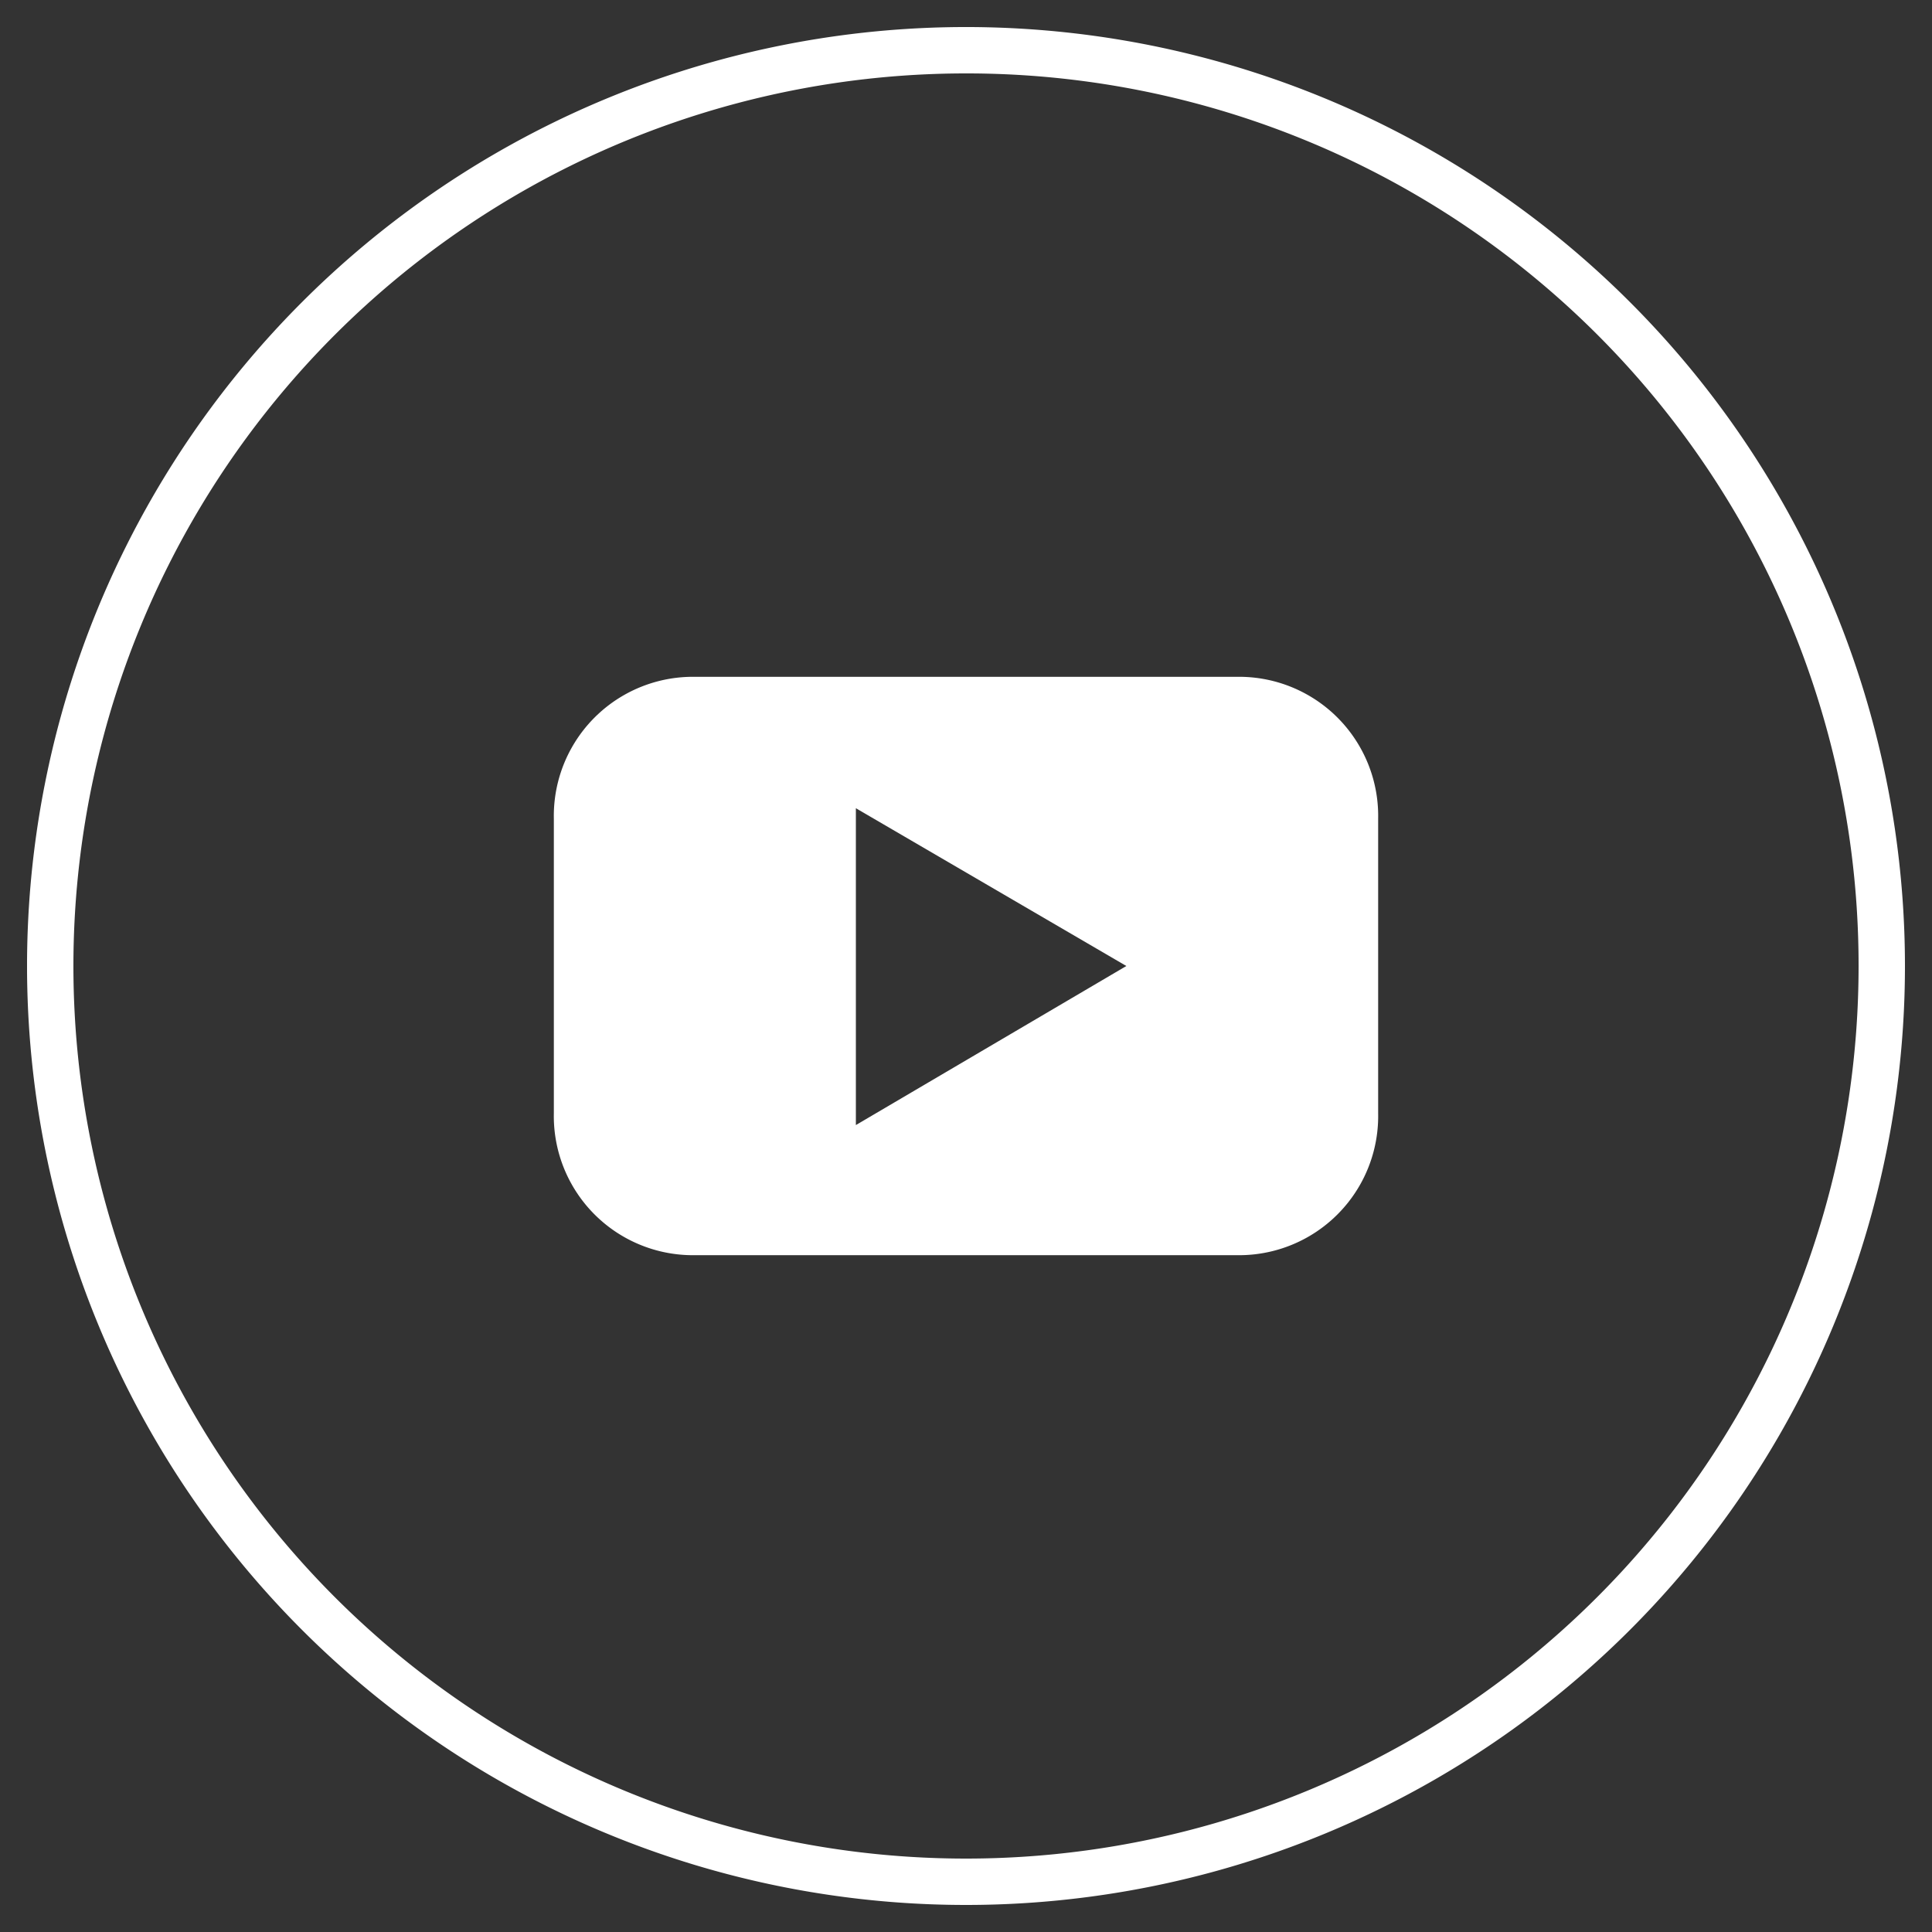
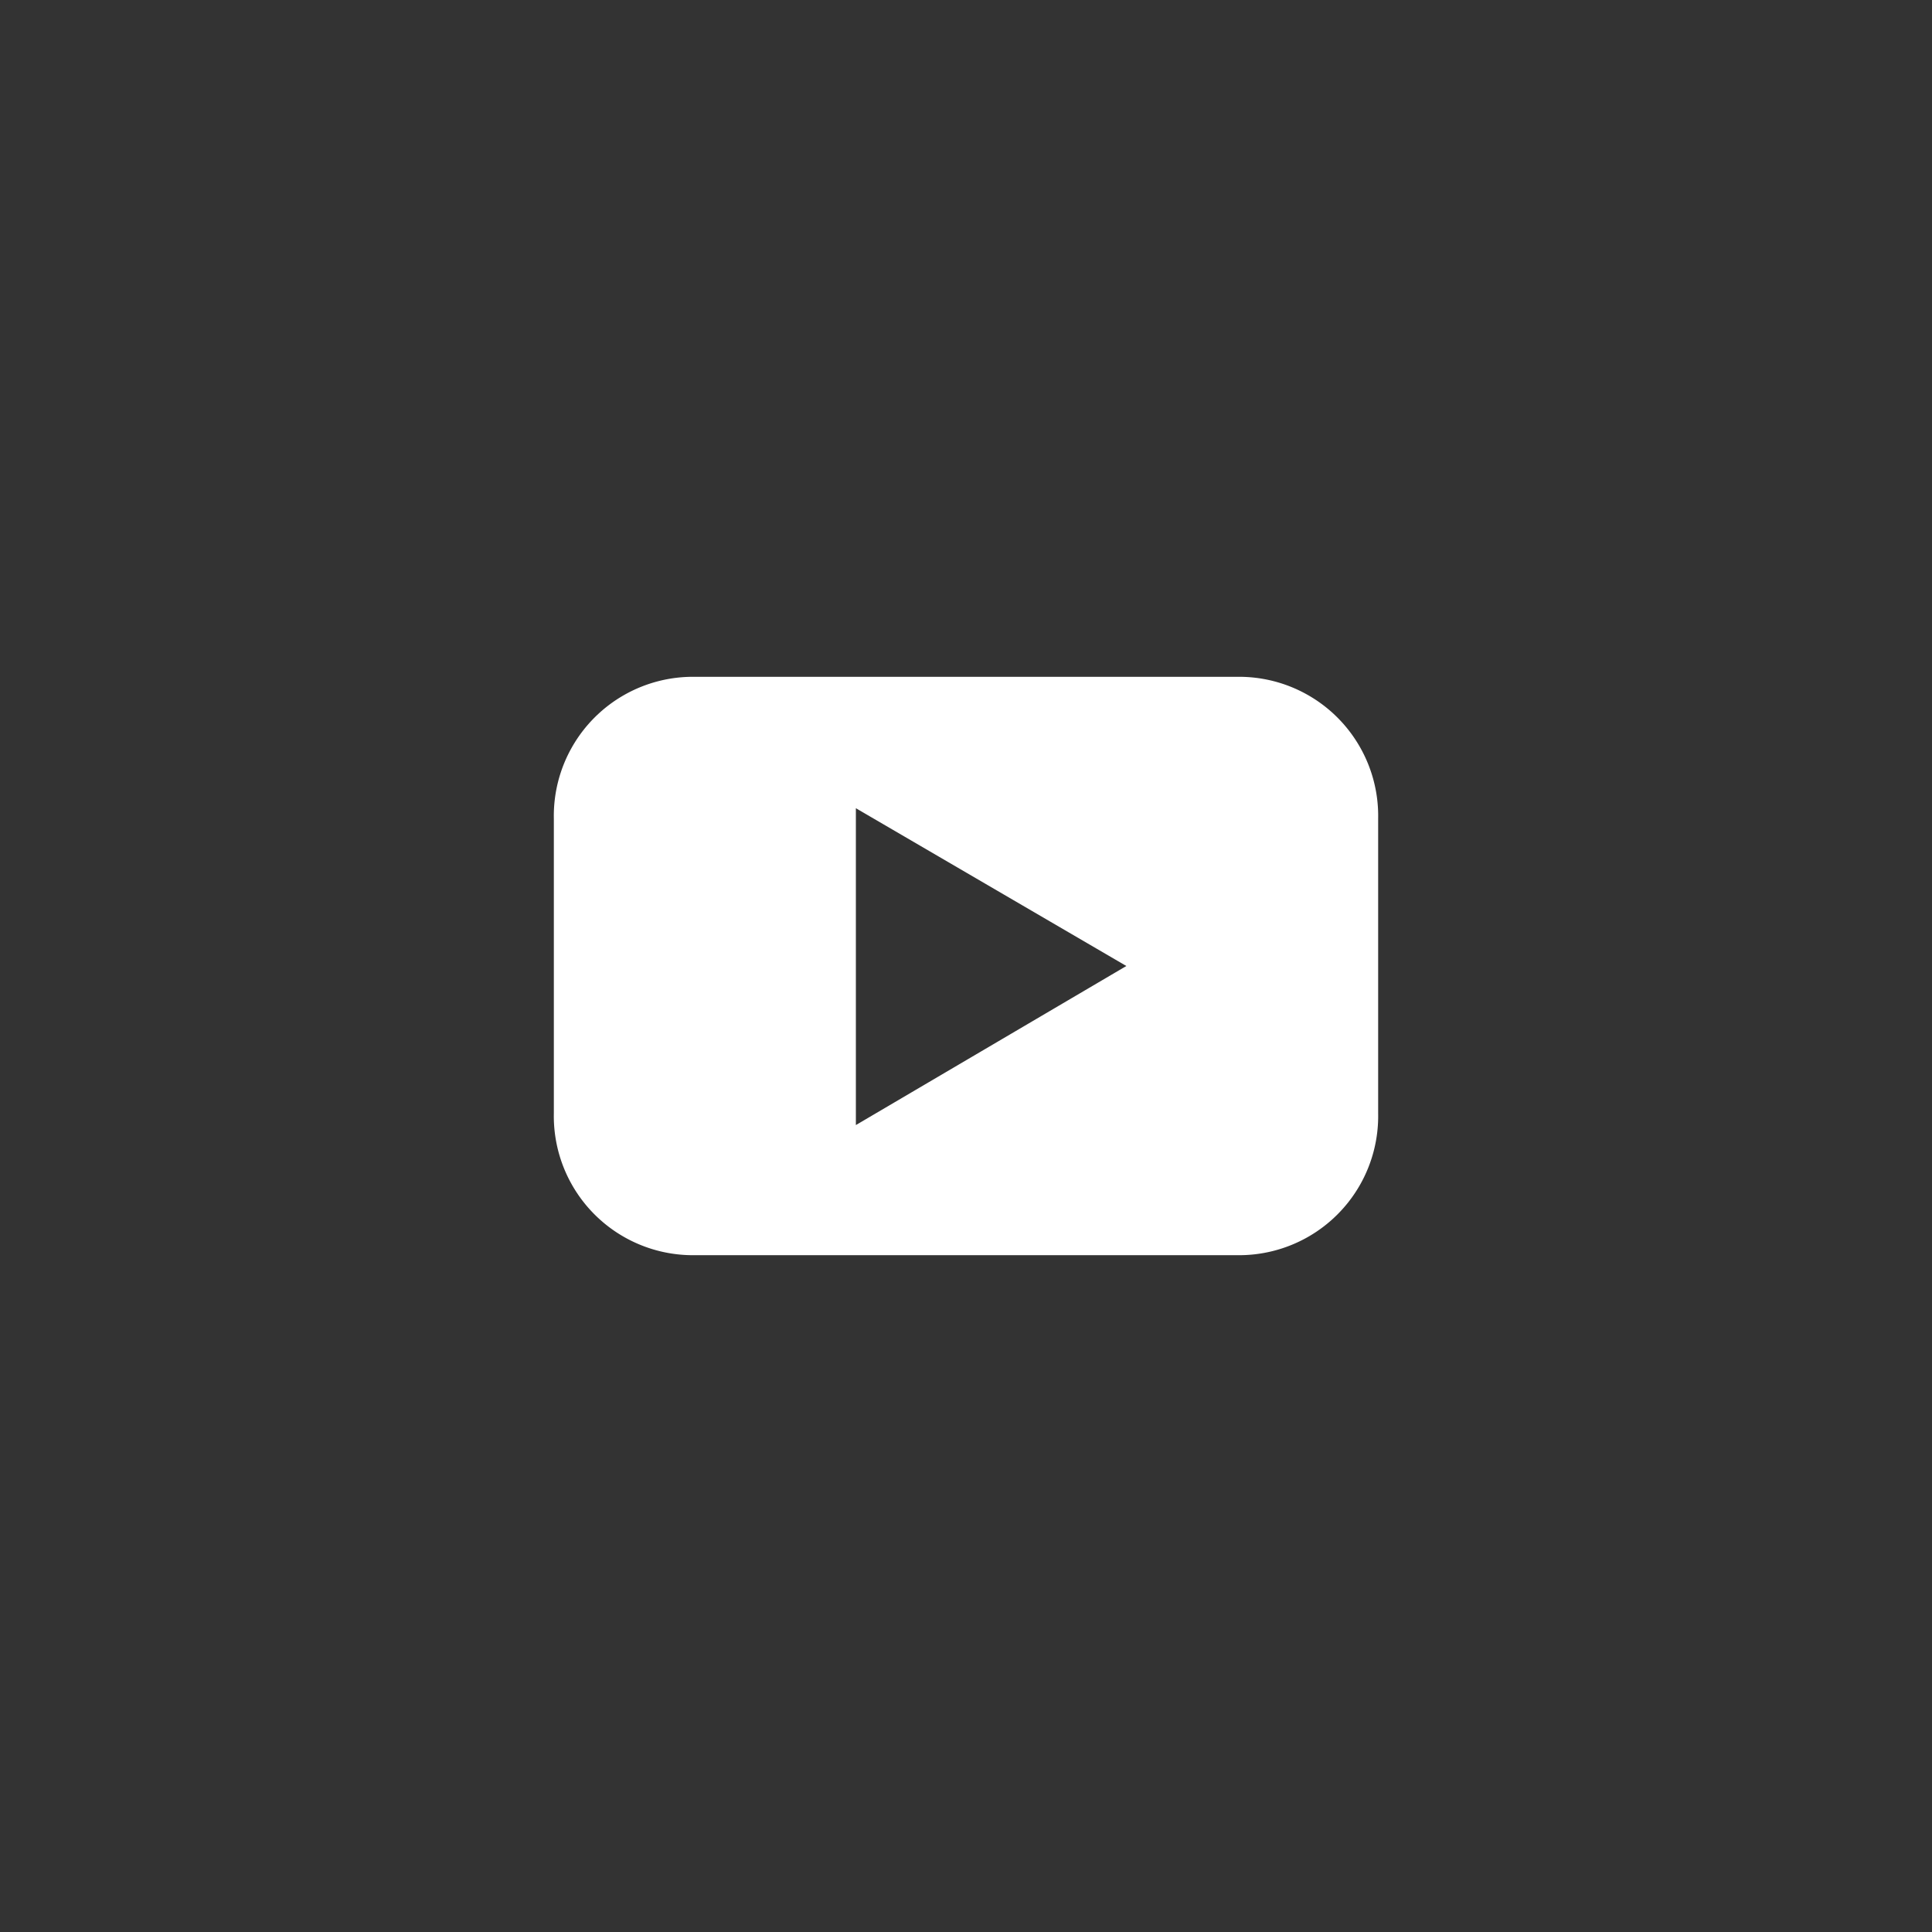
<svg xmlns="http://www.w3.org/2000/svg" id="Ebene_1" data-name="Ebene 1" viewBox="0 0 30 30">
  <rect x="0" y="0" width="30" height="30" fill="#333333" stroke="none" />
  <defs>
    <style>.cls-1{fill:#fff;}</style>
  </defs>
  <title>footer_youtube</title>
-   <path class="cls-1" d="M15,1.14A13.86,13.86,0,1,0,28.86,15,13.85,13.85,0,0,0,15,1.14Zm0,28.44A14.58,14.58,0,1,1,29.58,15,14.58,14.58,0,0,1,15,29.58Z" />
  <path class="cls-1" d="M21.4,17.28V12.71a2.16,2.16,0,0,0-2.21-2.2H10.81a2.16,2.16,0,0,0-2.21,2.2v4.58a2.16,2.16,0,0,0,2.21,2.2h8.38a2.16,2.16,0,0,0,2.21-2.2M17.49,15l-4.2,2.47V12.55Z" />
</svg>